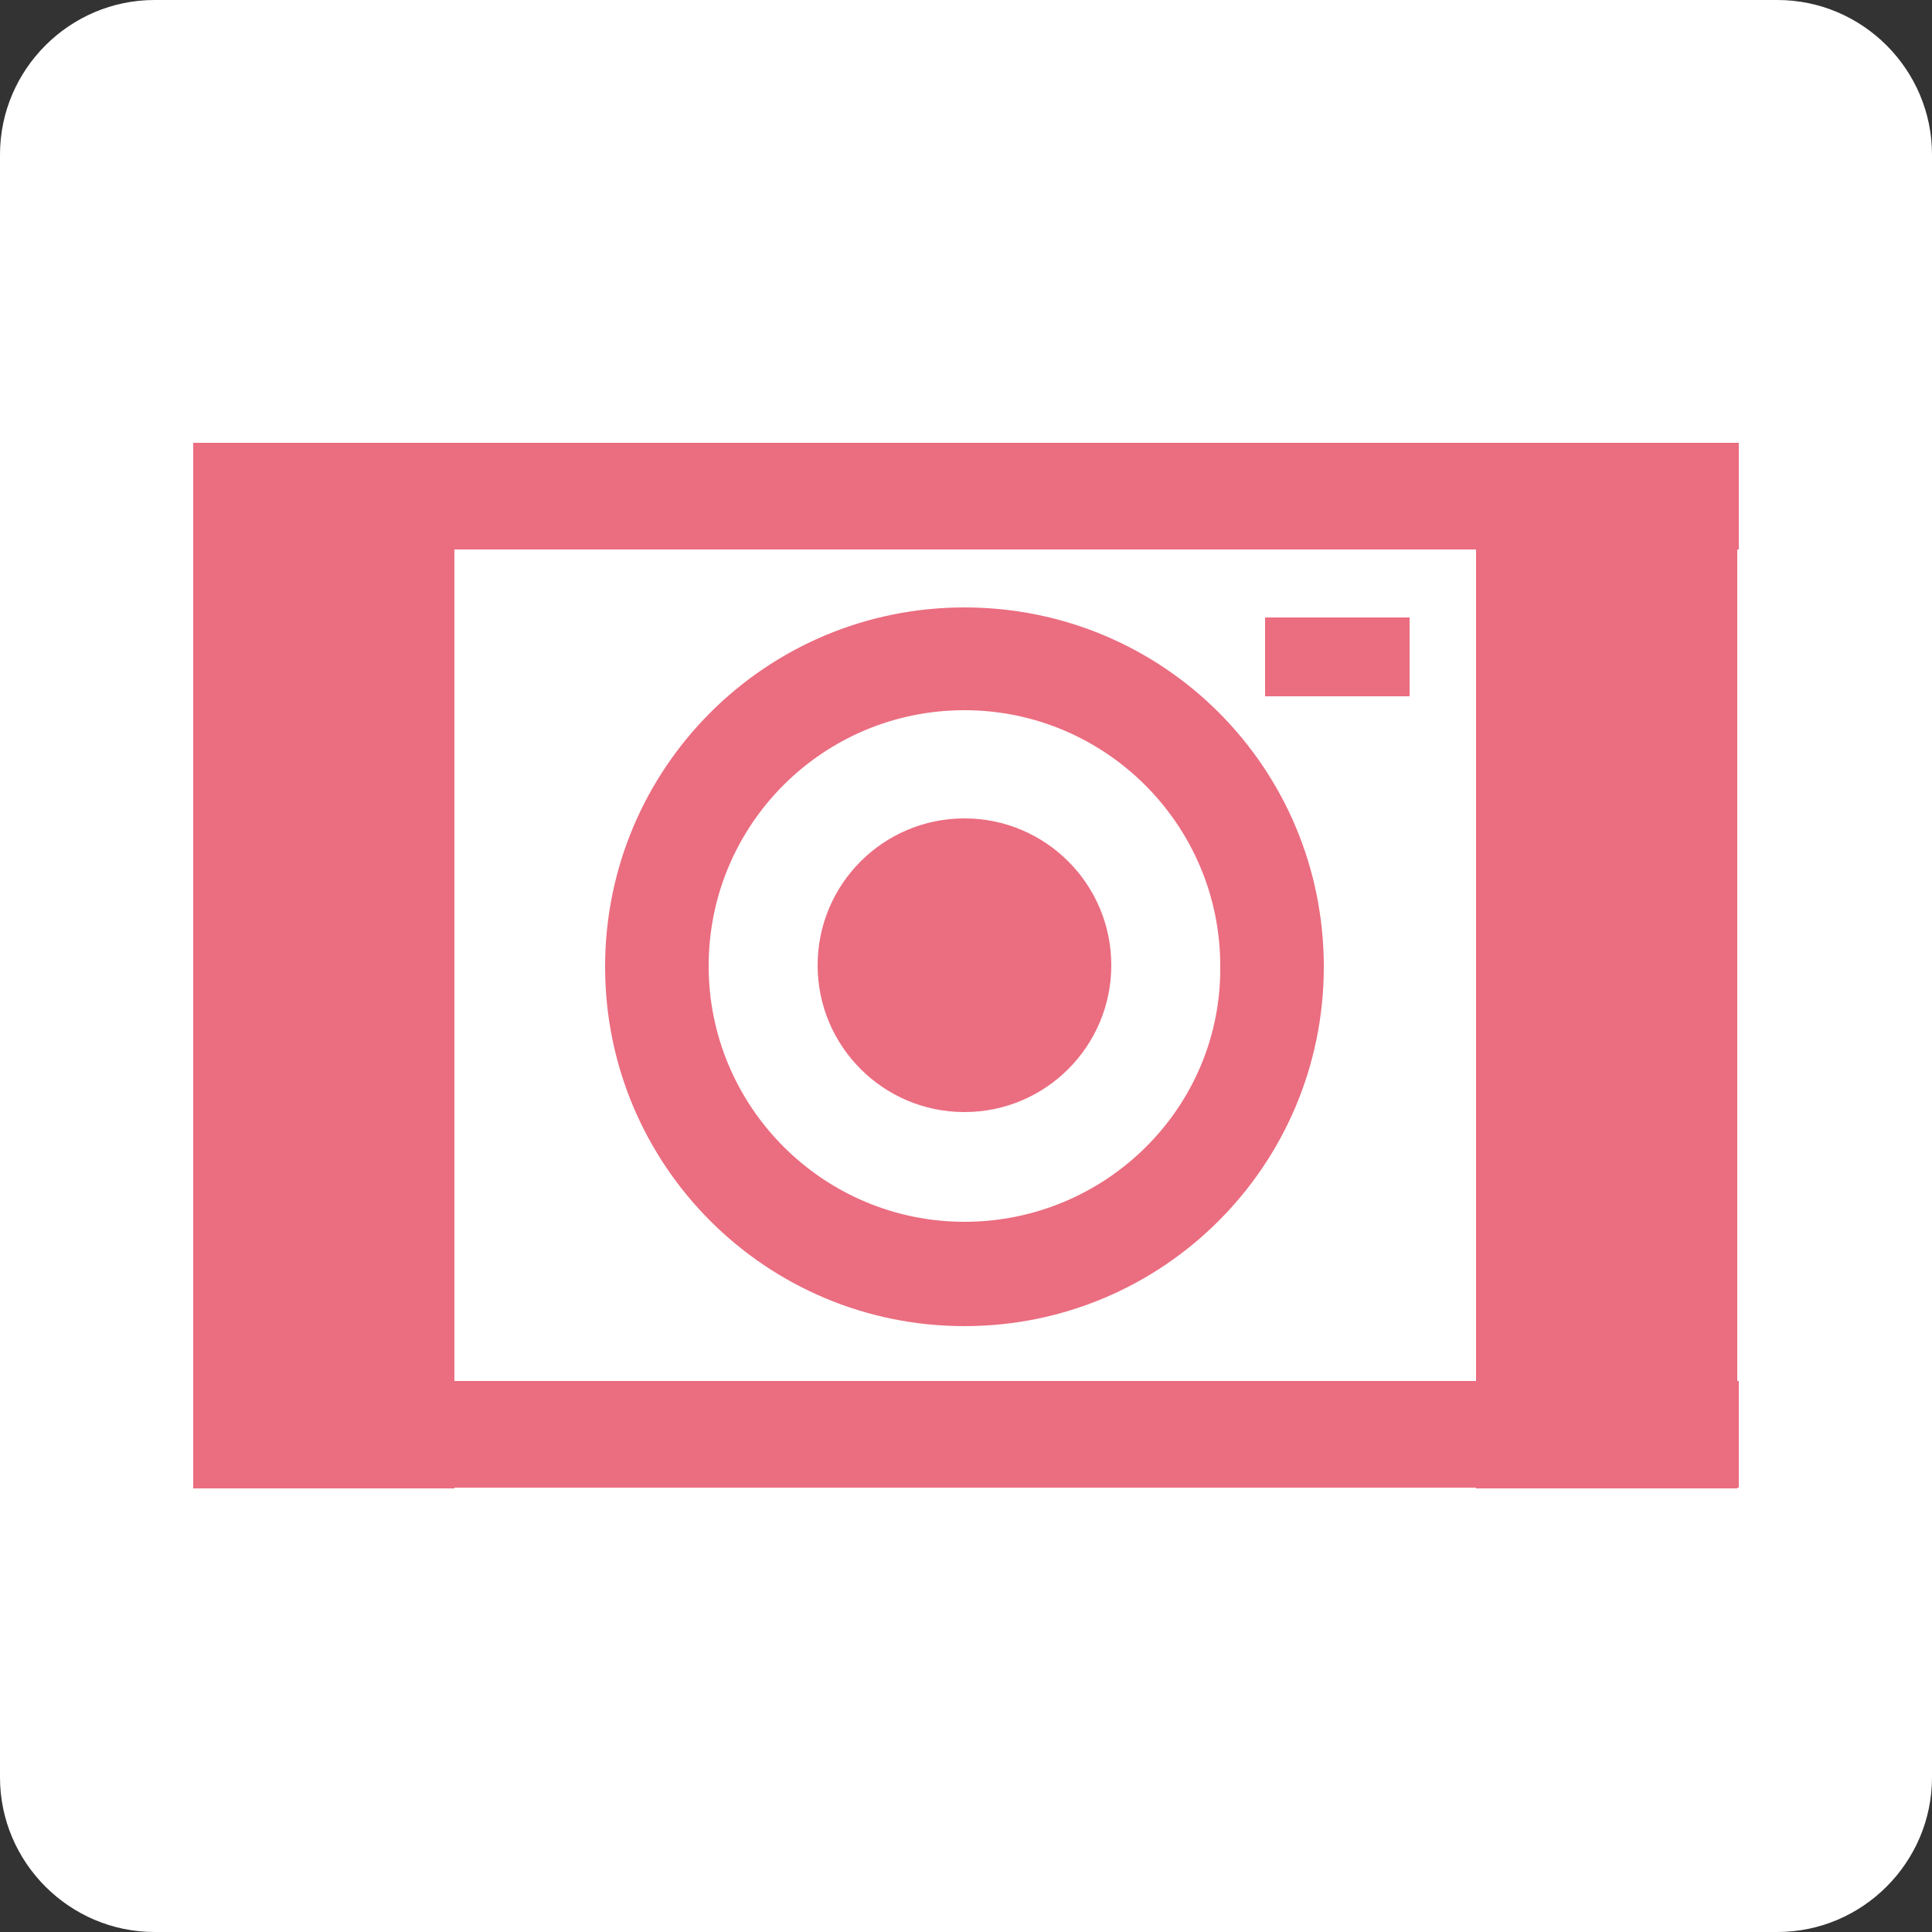
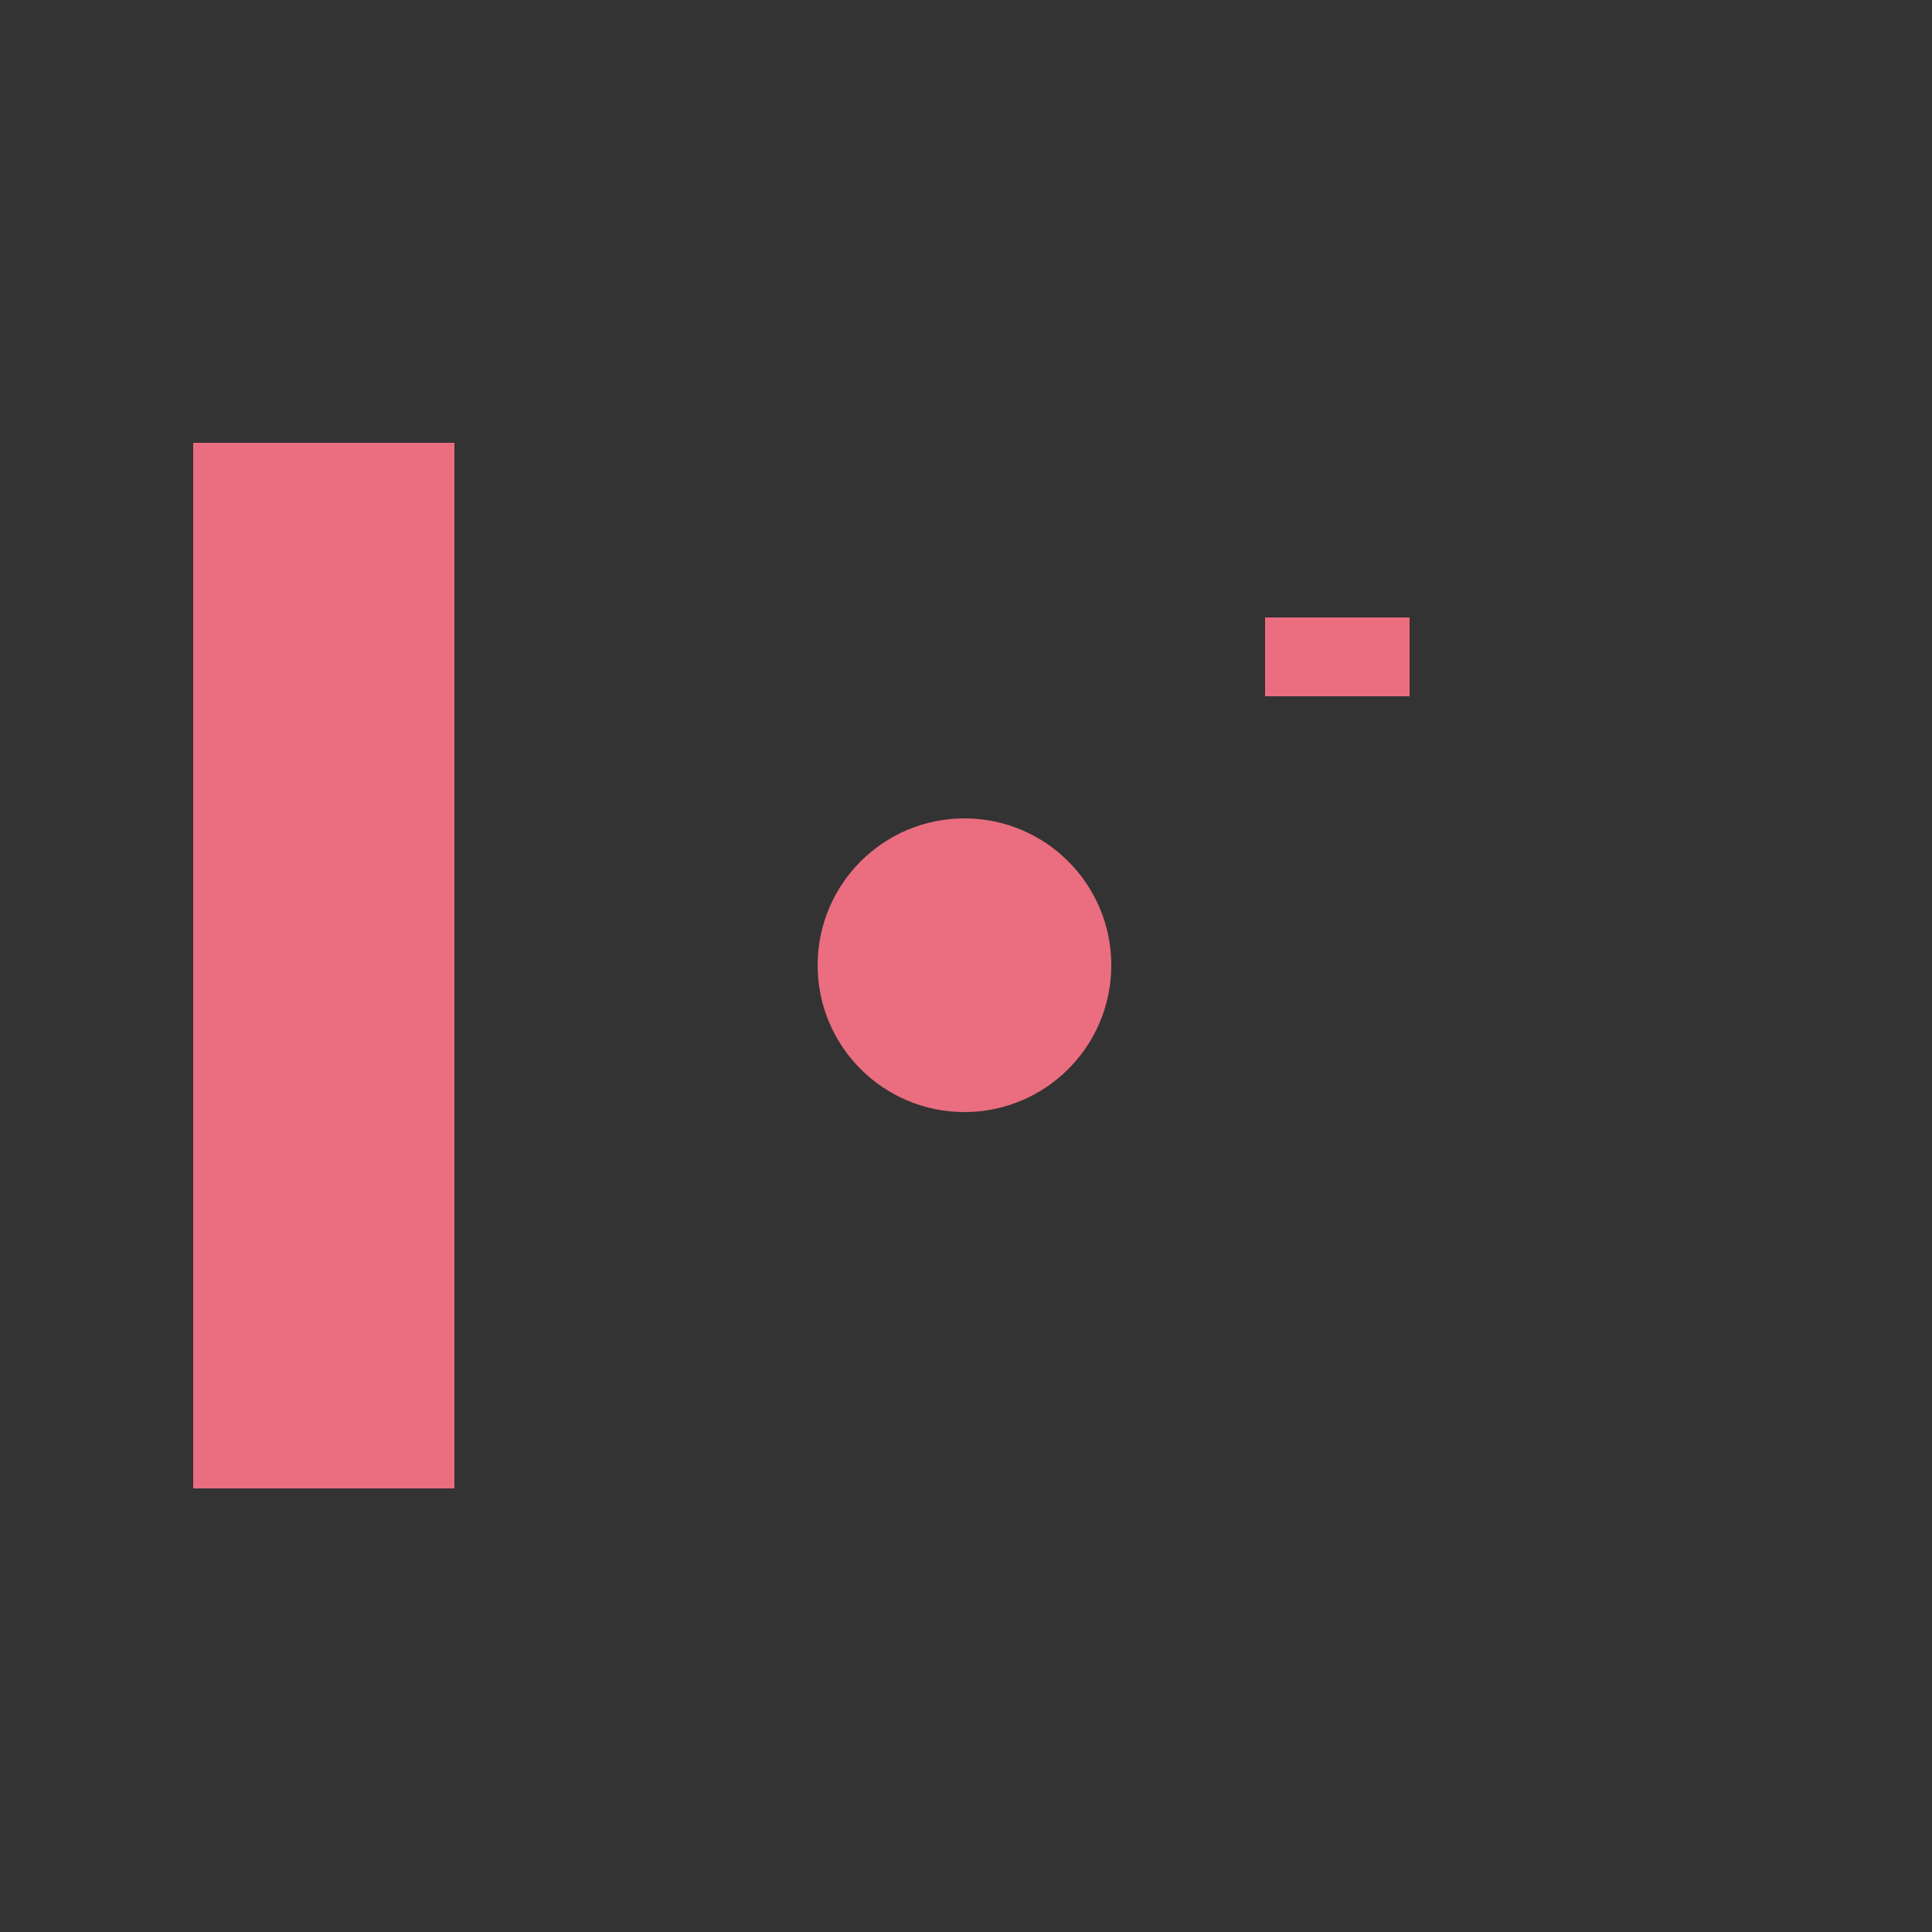
<svg xmlns="http://www.w3.org/2000/svg" version="1.1" id="レイヤー_1" x="0px" y="0px" viewBox="0 0 250 250" style="enable-background:new 0 0 250 250;" xml:space="preserve">
  <rect x="0" y="0" width="250" height="250" fill="#333333" stroke="none" />
  <style type="text/css">
	.st0{fill:#FFFFFF;}
	.st1{fill:#EB6D80;}
</style>
-   <path class="st0" d="M230,250H20c-11,0-20-9-20-20V20C0,9,9,0,20,0h210c11,0,20,9,20,20v210C250,241,241,250,230,250z" />
  <g>
    <rect x="25" y="57.3" class="st1" width="33.8" height="135.3" />
-     <rect x="25" y="57.3" class="st1" width="200" height="13.8" />
-     <rect x="25" y="178.7" class="st1" width="200" height="13.8" />
-     <path class="st1" d="M124.8,78.6c-25.7,0-46.5,20.8-46.5,46.5s20.8,46.5,46.5,46.5s46.5-20.8,46.5-46.5S150.6,78.6,124.8,78.6   C124.9,78.6,124.9,78.6,124.8,78.6z M124.8,158.1c-18.2,0-33.1-14.8-33.1-33.1s14.8-33.1,33.1-33.1c18.2,0,33.1,14.8,33.1,33.1l0,0   C158.1,143.3,143.1,158.1,124.8,158.1L124.8,158.1z" />
-     <rect x="191" y="57.3" class="st1" width="33.8" height="135.3" />
    <circle class="st1" cx="124.8" cy="124.9" r="19" />
    <rect x="163.7" y="79.9" class="st1" width="18.7" height="10.2" />
  </g>
</svg>